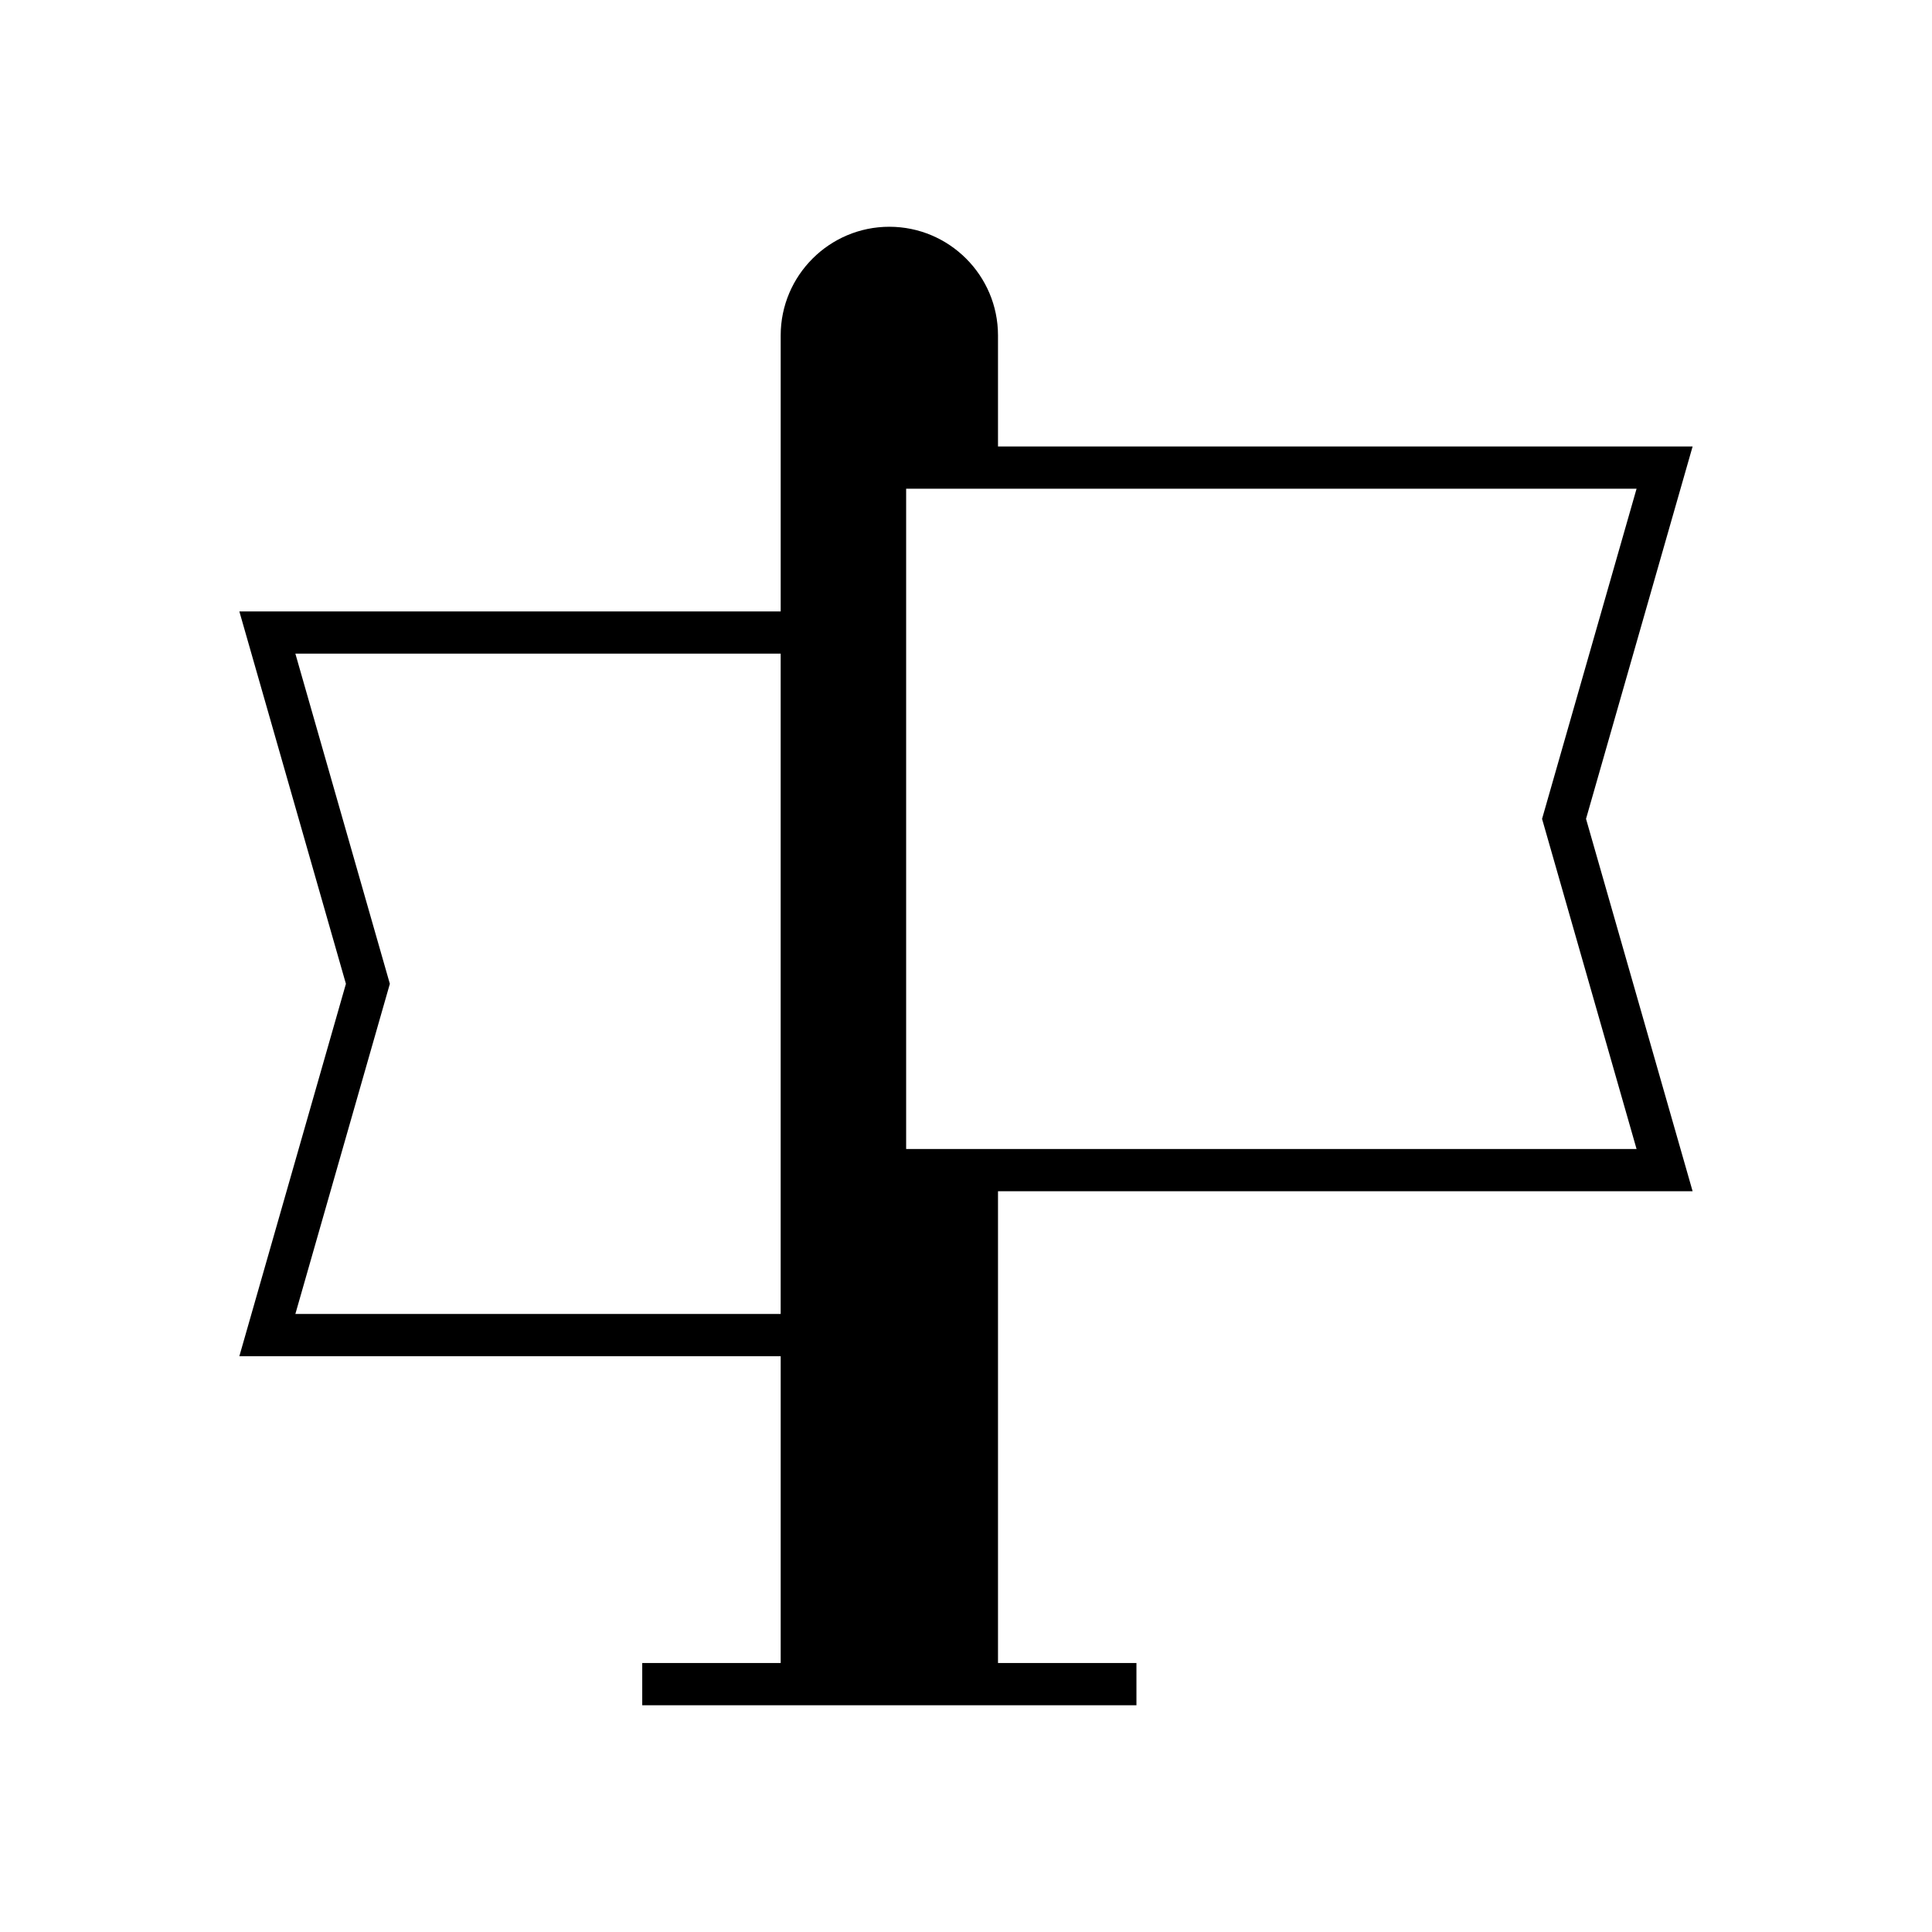
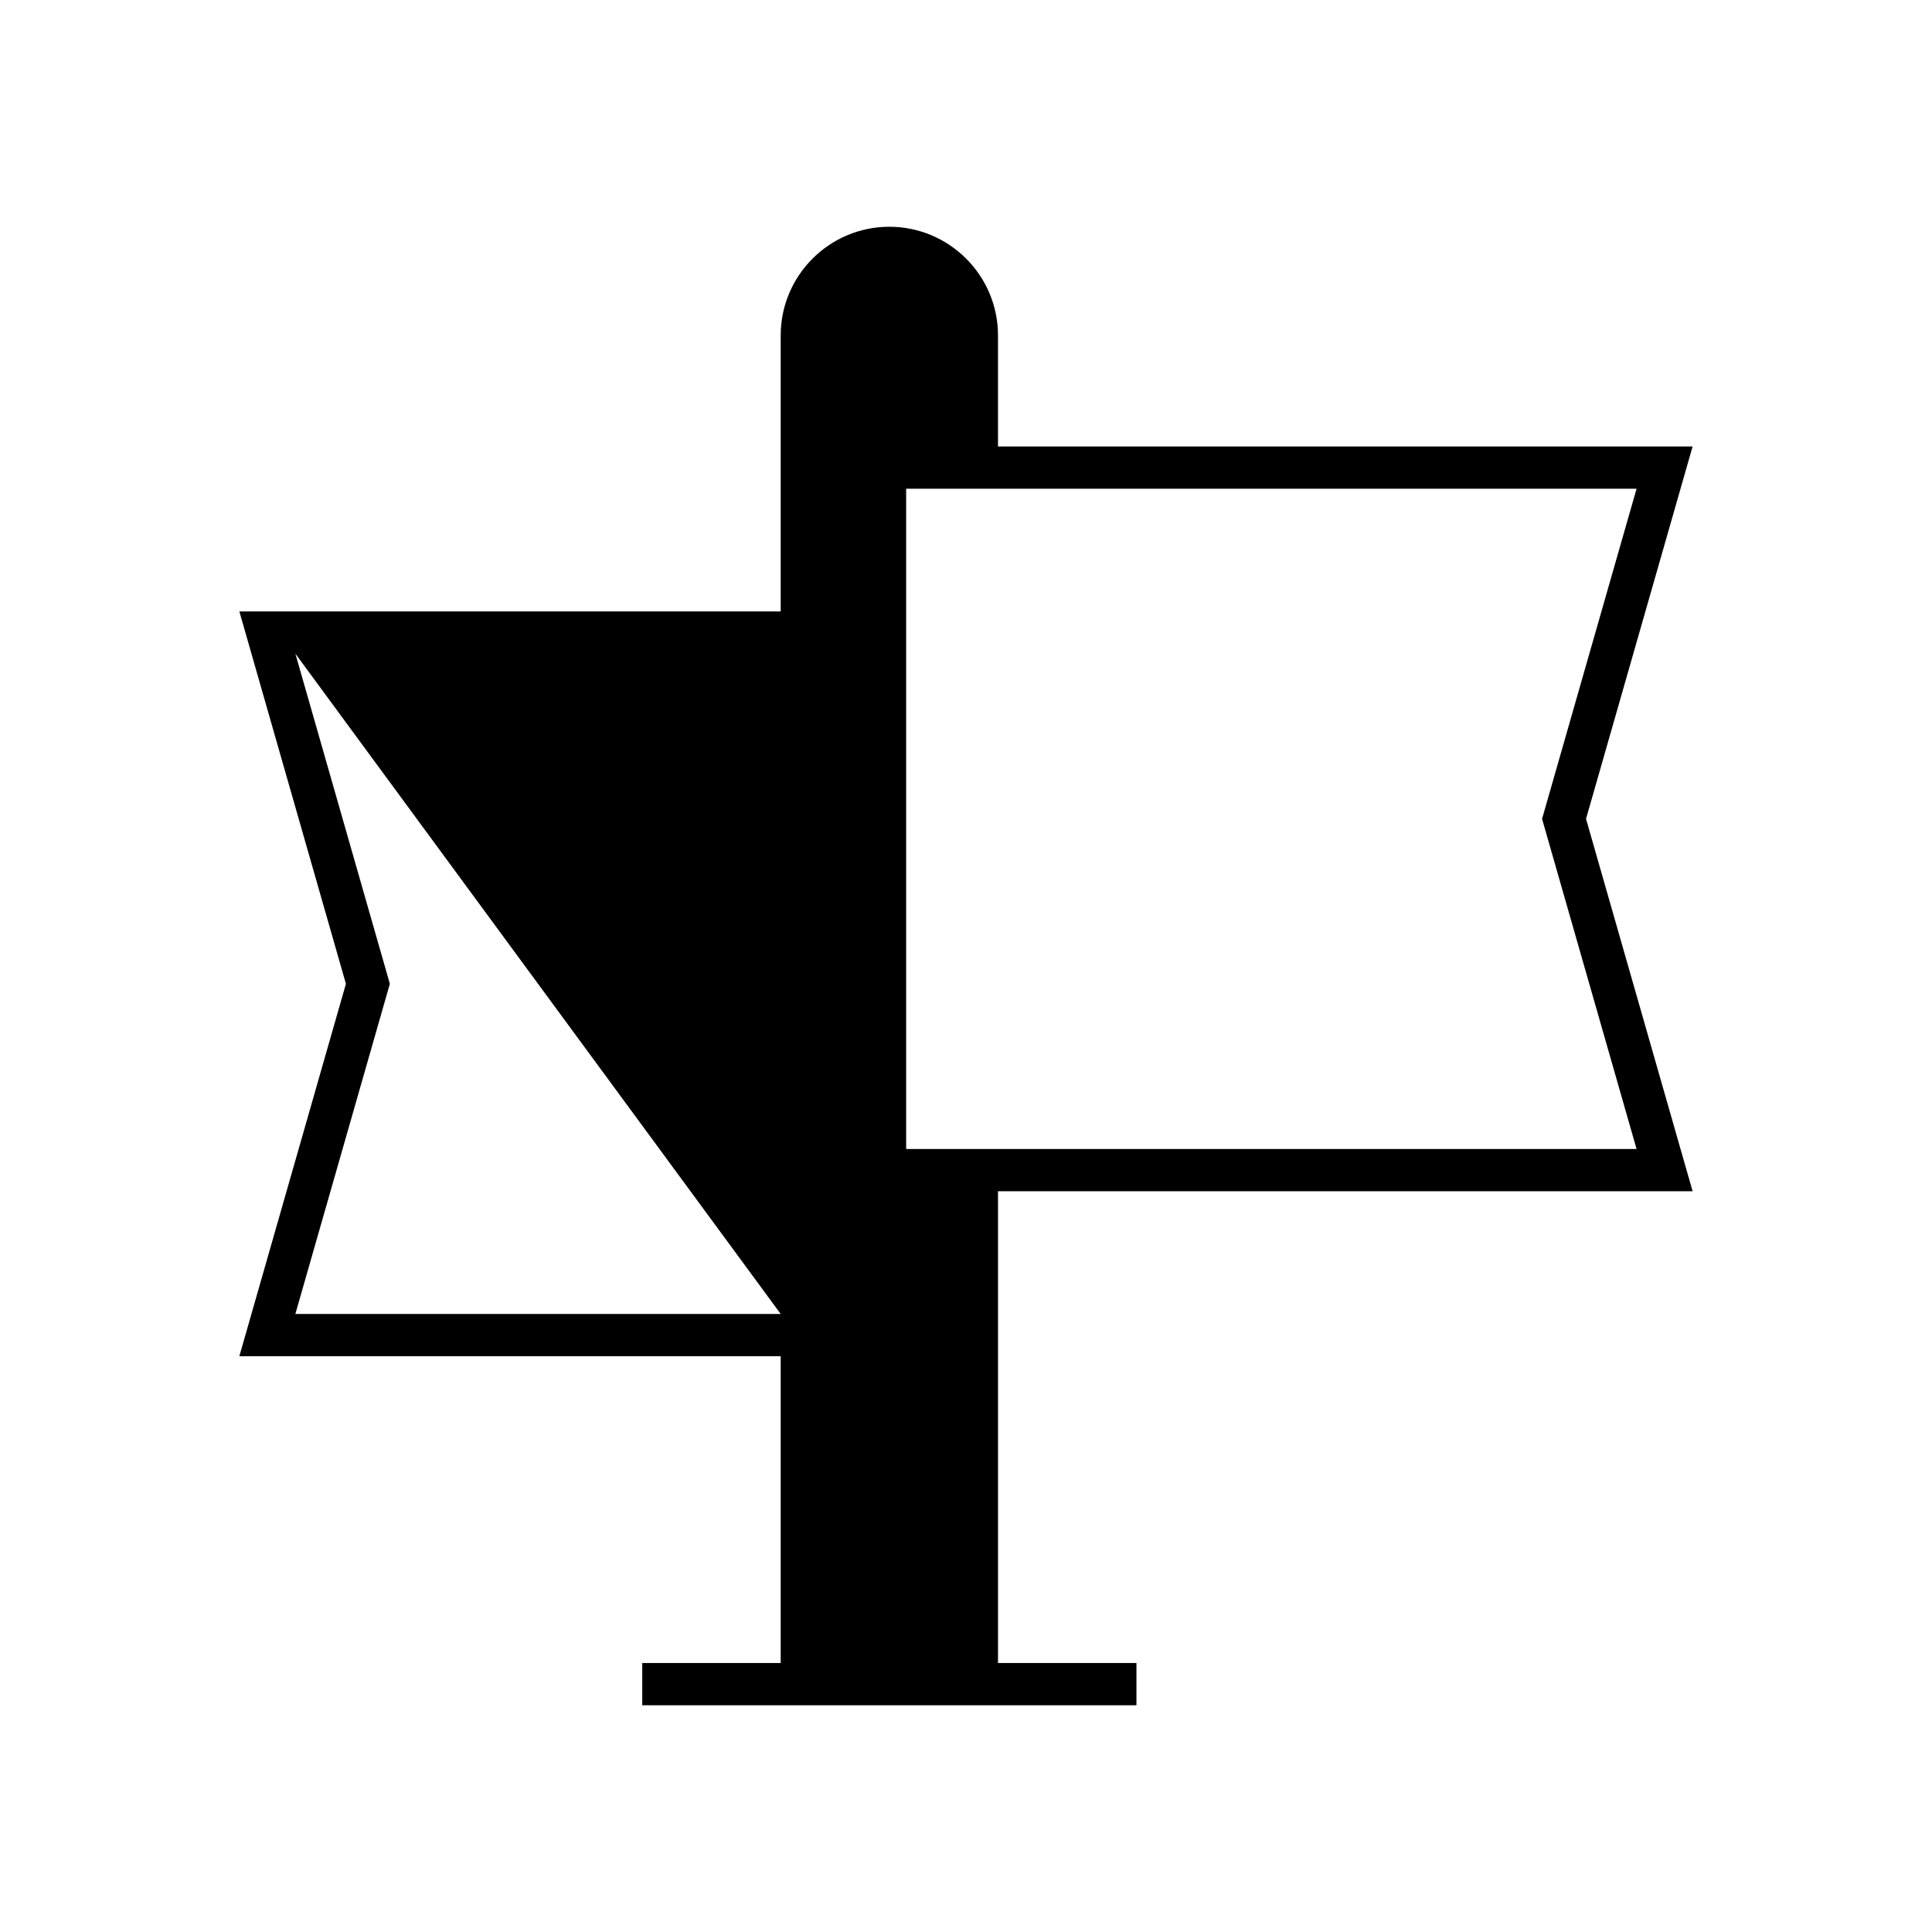
<svg xmlns="http://www.w3.org/2000/svg" fill="#000000" width="800px" height="800px" version="1.1" viewBox="144 144 512 512">
-   <path d="m408.48 262.32v-29.434c0-15.875-12.918-28.793-28.797-28.793-15.875 0-28.793 12.918-28.793 28.793v73.145h-143.46l28.242 98.691-28.242 98.684h143.46v81.305h-36.691v11.195h130.97v-11.195h-36.688v-125.02h184.08l-28.246-98.688 28.246-98.684zm-57.594 229.89h-128.61l25.039-87.488-25.039-87.496h128.61zm226.82-43.711h-193.57v-174.98h193.57l-25.043 87.492z" />
+   <path d="m408.48 262.32v-29.434c0-15.875-12.918-28.793-28.797-28.793-15.875 0-28.793 12.918-28.793 28.793v73.145h-143.46l28.242 98.691-28.242 98.684h143.46v81.305h-36.691v11.195h130.97v-11.195h-36.688v-125.02h184.08l-28.246-98.688 28.246-98.684zm-57.594 229.89h-128.61l25.039-87.488-25.039-87.496zm226.82-43.711h-193.57v-174.98h193.57l-25.043 87.492z" />
</svg>